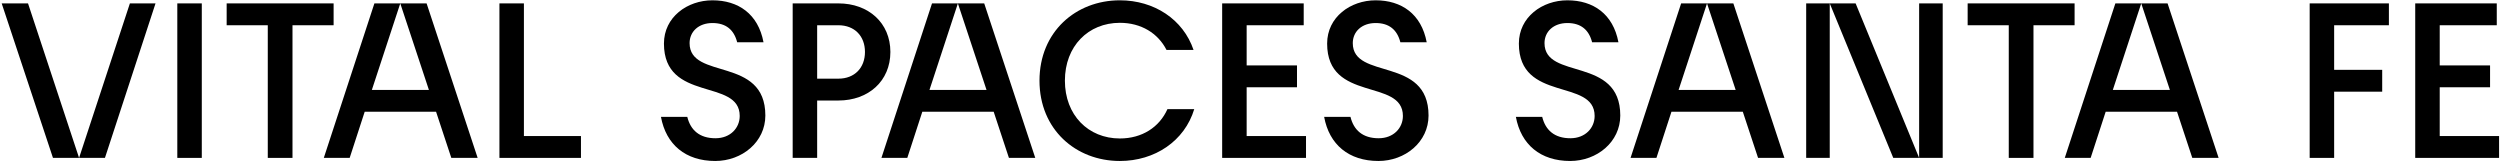
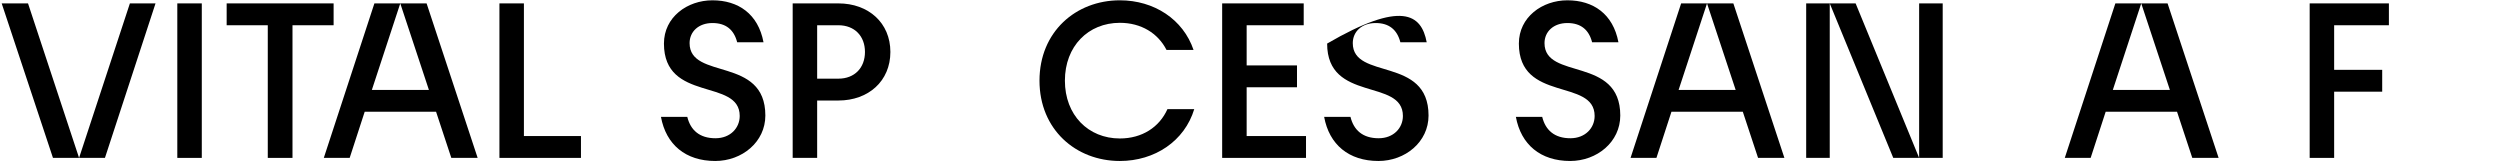
<svg xmlns="http://www.w3.org/2000/svg" width="341" height="22" viewBox="0 0 341 22" fill="none">
  <g clip-path="url(#clip0_681_849)">
-     <path d="M329.437 21.537V0.463H340.559V3.444H332.777V8.923H339.645V11.903H332.777V18.557H340.874V21.537H329.437Z" fill="black" />
    <path d="M315.039 21.537V0.463H325.845V3.444H318.378V9.525H324.932V12.505H318.378V21.537H315.039Z" fill="black" />
    <path d="M281.636 21.537L288.536 0.463H292.065L288.19 12.265H295.972L292.065 0.463H295.657L302.62 21.537H299.028L296.948 15.245H287.213L285.165 21.537H281.636Z" fill="black" />
-     <path d="M273.995 21.537V3.444H268.387V0.463H282.974V3.444H277.366V21.537H273.995Z" fill="black" />
    <path d="M258.241 21.537L249.577 0.463H253.106L261.77 21.537H258.241ZM246.363 21.537V0.463H249.577V21.537H246.363ZM261.77 21.537V0.463H264.984V21.537H261.77Z" fill="black" />
    <path d="M222.408 21.537L229.308 0.463H232.837L228.962 12.265H236.744L232.837 0.463H236.429L243.392 21.537H239.8L237.72 15.245H227.985L225.937 21.537H222.408Z" fill="black" />
    <path d="M214.169 21.958C210.136 21.958 207.458 19.73 206.765 15.937H210.356C210.798 17.743 212.026 18.857 214.2 18.857C216.248 18.857 217.508 17.442 217.508 15.817C217.508 10.639 207.174 14.01 207.174 5.942C207.174 2.33 210.356 0.042 213.791 0.042C217.319 0.042 220.029 1.908 220.754 5.762H217.162C216.721 4.046 215.618 3.142 213.791 3.142C211.9 3.142 210.671 4.316 210.671 5.882C210.671 10.97 221.006 7.628 221.006 15.757C221.006 19.369 217.824 21.958 214.169 21.958Z" fill="black" />
-     <path d="M188.016 21.958C183.983 21.958 181.305 19.73 180.612 15.937H184.204C184.645 17.743 185.873 18.857 188.047 18.857C190.095 18.857 191.356 17.442 191.356 15.817C191.356 10.639 181.021 14.01 181.021 5.942C181.021 2.33 184.204 0.042 187.638 0.042C191.167 0.042 193.876 1.908 194.601 5.762H191.009C190.568 4.046 189.465 3.142 187.638 3.142C185.747 3.142 184.519 4.316 184.519 5.882C184.519 10.97 194.853 7.628 194.853 15.757C194.853 19.369 191.671 21.958 188.016 21.958Z" fill="black" />
+     <path d="M188.016 21.958C183.983 21.958 181.305 19.73 180.612 15.937H184.204C184.645 17.743 185.873 18.857 188.047 18.857C190.095 18.857 191.356 17.442 191.356 15.817C191.356 10.639 181.021 14.01 181.021 5.942C191.167 0.042 193.876 1.908 194.601 5.762H191.009C190.568 4.046 189.465 3.142 187.638 3.142C185.747 3.142 184.519 4.316 184.519 5.882C184.519 10.97 194.853 7.628 194.853 15.757C194.853 19.369 191.671 21.958 188.016 21.958Z" fill="black" />
    <path d="M166.703 21.537V0.463H177.825V3.444H170.043V8.923H176.911V11.903H170.043V18.557H178.14V21.537H166.703Z" fill="black" />
    <path d="M152.75 21.958C146.733 21.958 141.786 17.653 141.786 11C141.786 4.347 146.733 0.042 152.75 0.042C157.413 0.042 161.383 2.631 162.801 6.815H159.115C157.949 4.527 155.649 3.112 152.75 3.112C148.434 3.112 145.252 6.303 145.252 11C145.252 15.696 148.434 18.887 152.75 18.887C155.775 18.887 158.138 17.352 159.241 14.883H162.896C161.572 19.249 157.508 21.958 152.75 21.958Z" fill="black" />
-     <path d="M120.227 21.537L127.127 0.463H130.655L126.78 12.265H134.562L130.655 0.463H134.247L141.21 21.537H137.618L135.539 15.245H125.803L123.755 21.537H120.227Z" fill="black" />
    <path d="M108.121 21.537V0.463H114.359C118.455 0.463 121.448 3.113 121.448 7.087C121.448 11.06 118.455 13.71 114.359 13.71H111.46V21.537H108.121ZM114.359 10.729C116.564 10.729 117.982 9.254 117.982 7.087C117.982 4.919 116.564 3.444 114.359 3.444H111.46V10.729H114.359Z" fill="black" />
    <path d="M97.557 21.958C93.524 21.958 90.846 19.73 90.153 15.937H93.745C94.186 17.743 95.415 18.857 97.588 18.857C99.636 18.857 100.897 17.442 100.897 15.817C100.897 10.639 90.562 14.01 90.562 5.942C90.562 2.33 93.745 0.042 97.179 0.042C100.708 0.042 103.417 1.908 104.142 5.762H100.55C100.109 4.046 99.006 3.142 97.179 3.142C95.288 3.142 94.06 4.316 94.06 5.882C94.06 10.97 104.394 7.628 104.394 15.757C104.394 19.369 101.212 21.958 97.557 21.958Z" fill="black" />
    <path d="M68.122 21.537V0.463H71.461V18.557H79.243V21.537H68.122Z" fill="black" />
    <path d="M44.167 21.537L51.068 0.463H54.596L50.721 12.265H58.503L54.596 0.463H58.188L65.151 21.537H61.559L59.48 15.245H49.744L47.696 21.537H44.167Z" fill="black" />
    <path d="M36.525 21.537V3.444H30.916V0.463H45.504V3.444H39.896V21.537H36.525Z" fill="black" />
    <path d="M24.185 21.537V0.463H27.524V21.537H24.185Z" fill="black" />
    <path d="M21.214 0.463L14.314 21.537H10.785L17.717 0.463H21.214ZM3.822 0.463L10.785 21.537H7.225L0.23 0.463H3.822Z" fill="black" />
  </g>
  <defs>
    <clipPath id="clip0_681_849">
      <rect width="341" height="22" fill="white" />
    </clipPath>
  </defs>
</svg>